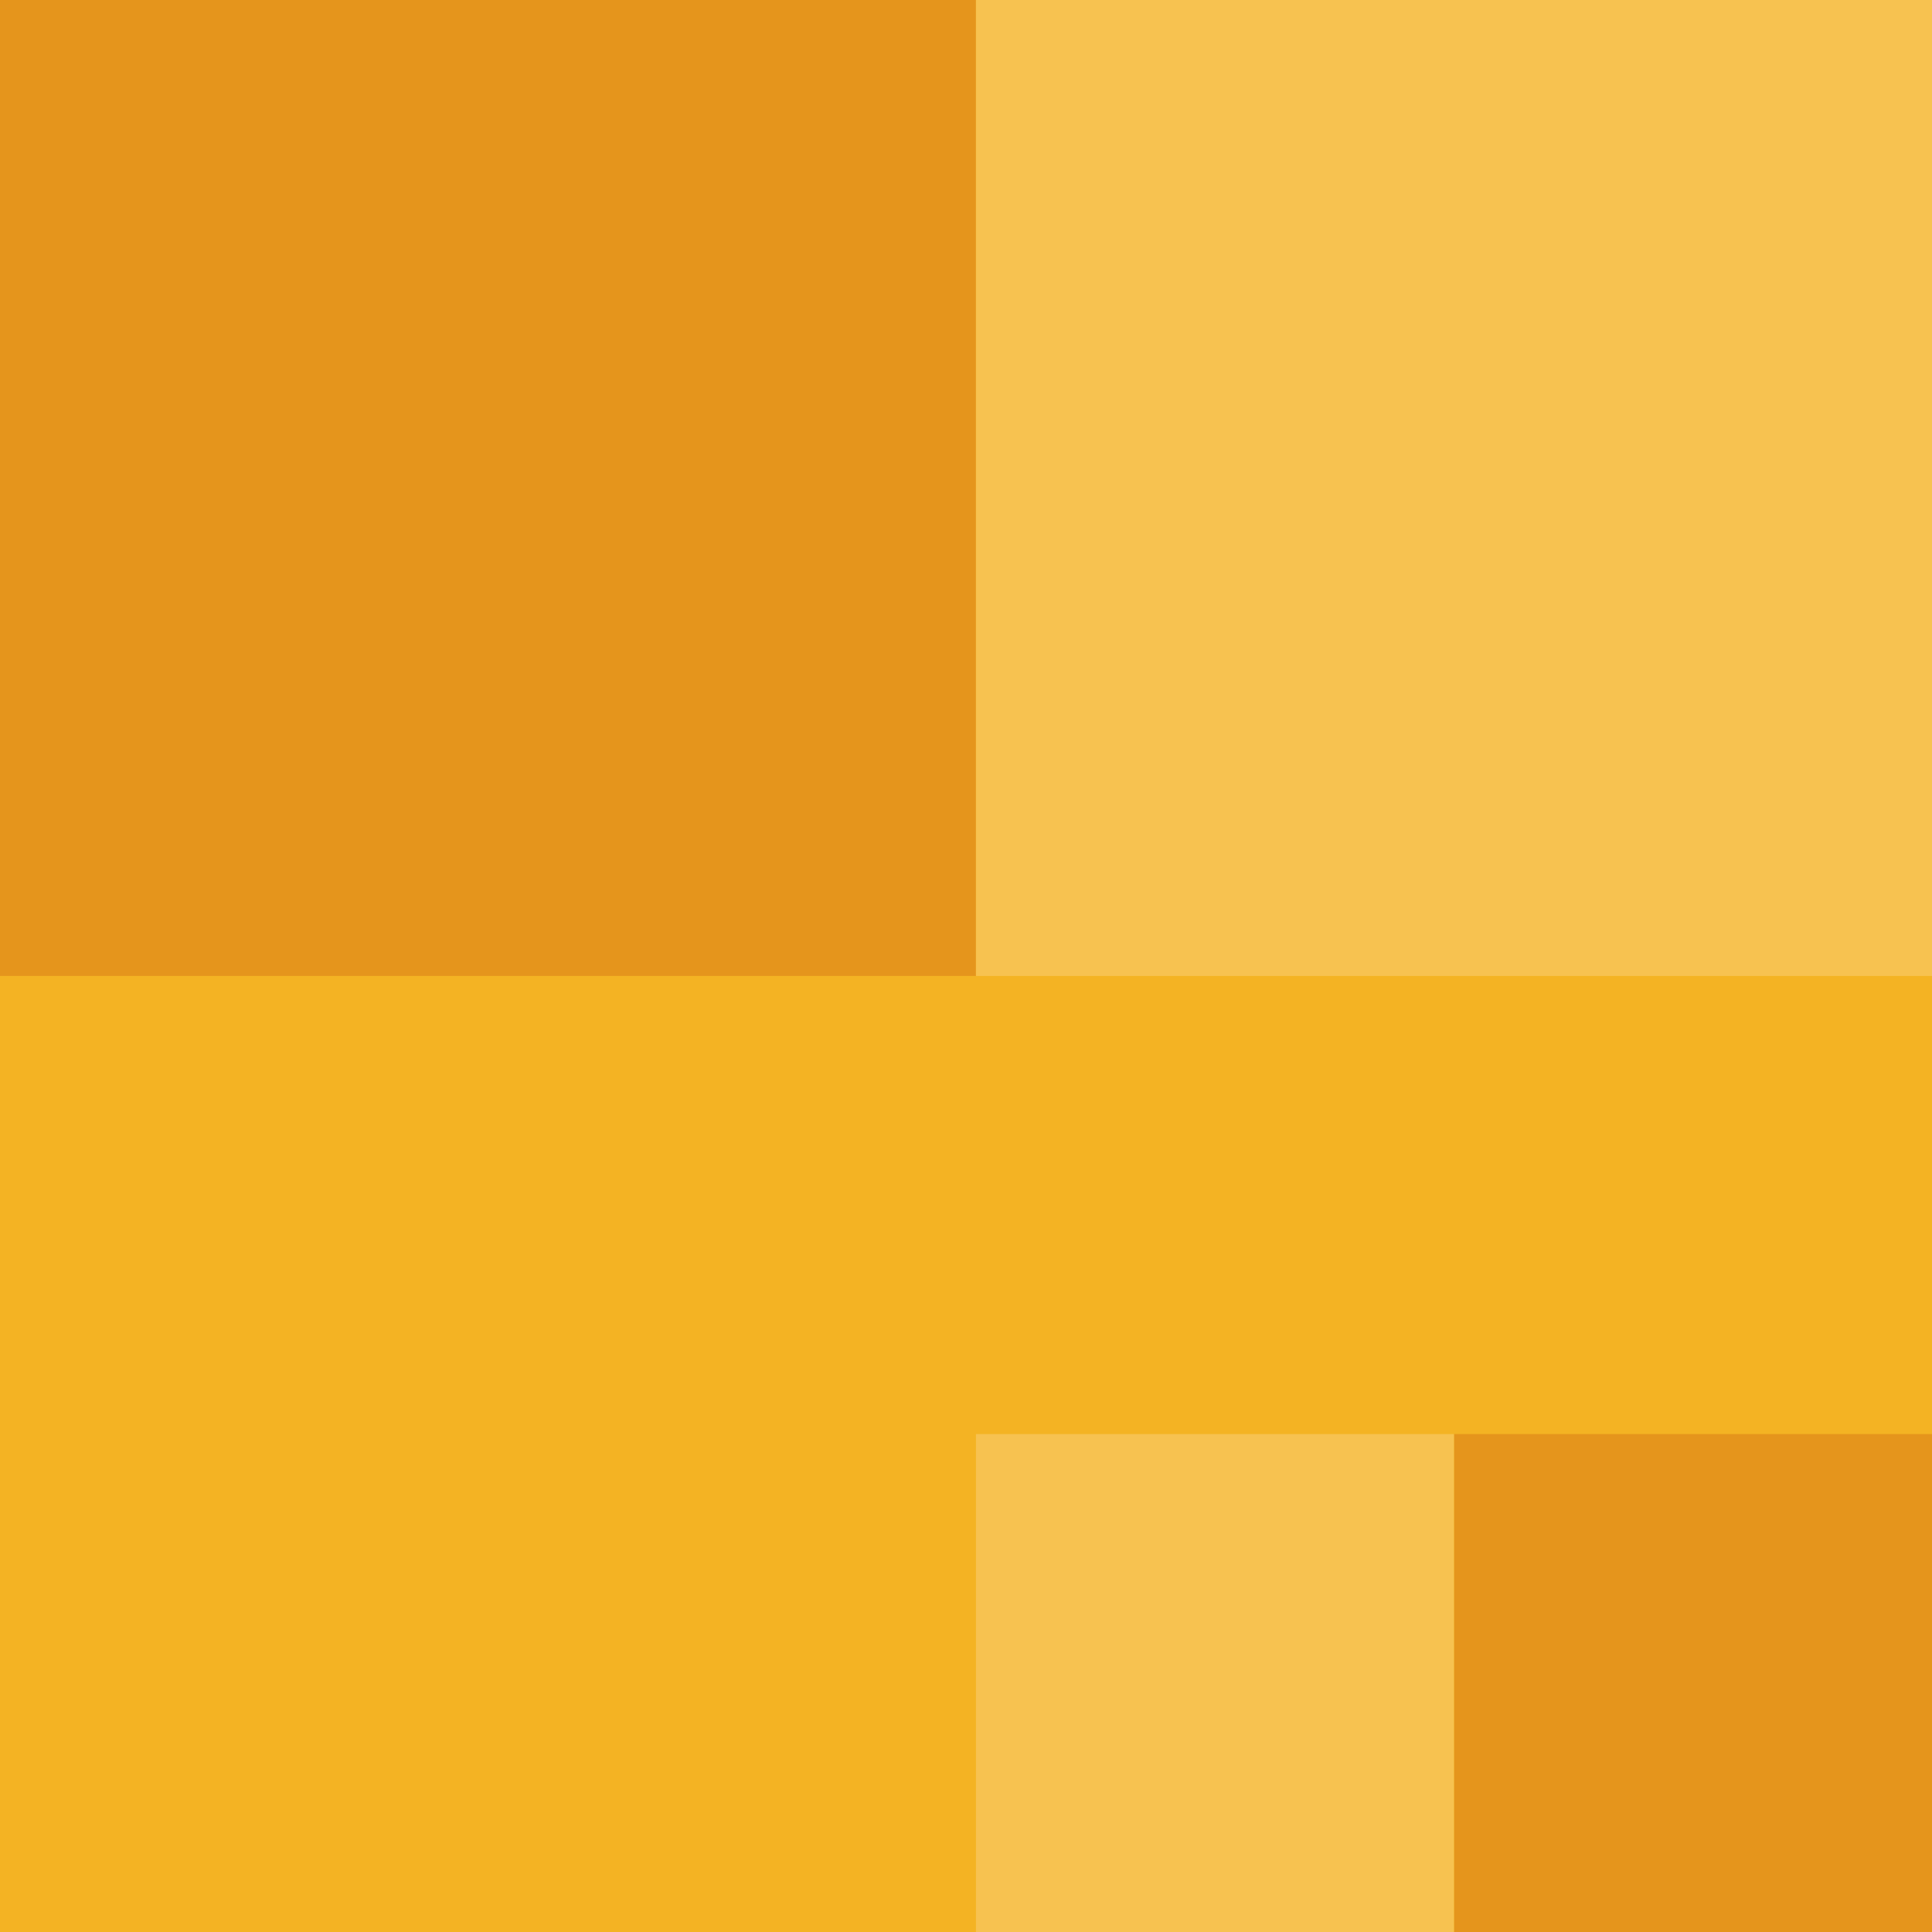
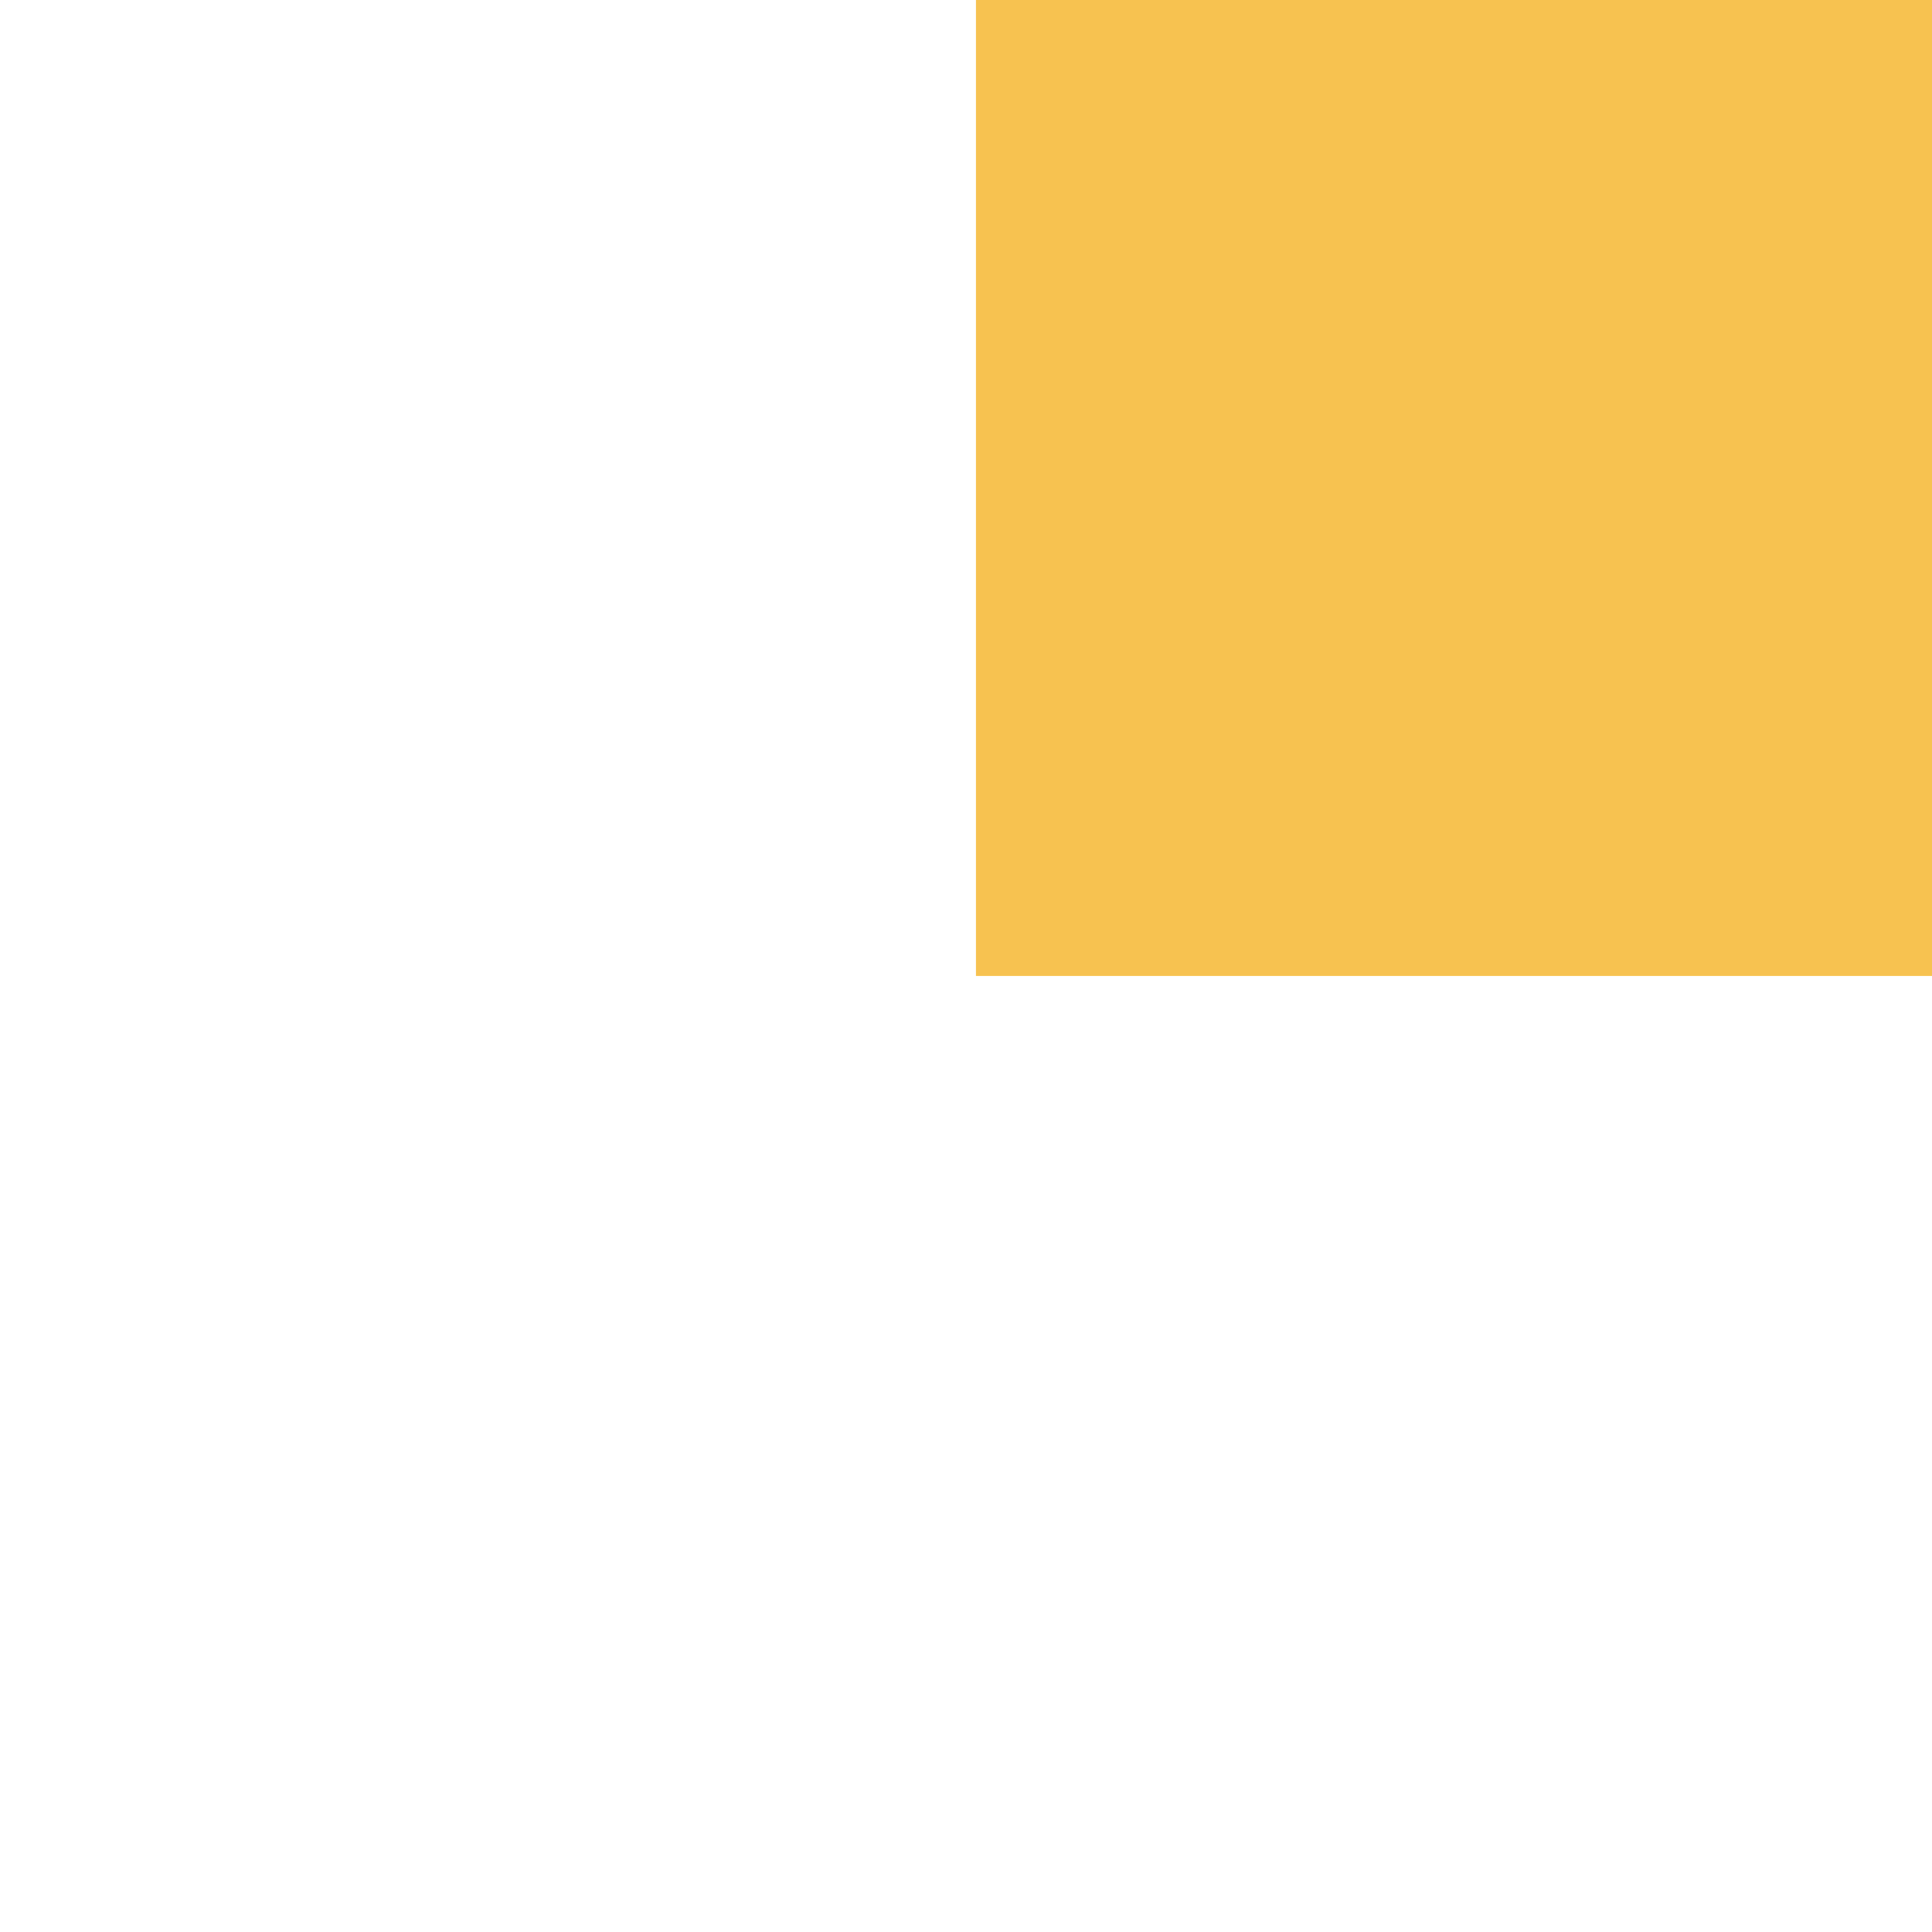
<svg xmlns="http://www.w3.org/2000/svg" width="97" height="97" viewBox="0 0 97 97" fill="none">
-   <rect width="97" height="97" fill="#F4B323" />
-   <rect width="49" height="49" fill="#E5951C" />
-   <rect x="97" y="97" width="24" height="25" transform="rotate(-180 97 97)" fill="#E5951C" />
  <rect x="49" width="48" height="49" fill="#F7C250" />
-   <rect x="73" y="97" width="24" height="25" transform="rotate(-180 73 97)" fill="#F7C250" />
</svg>